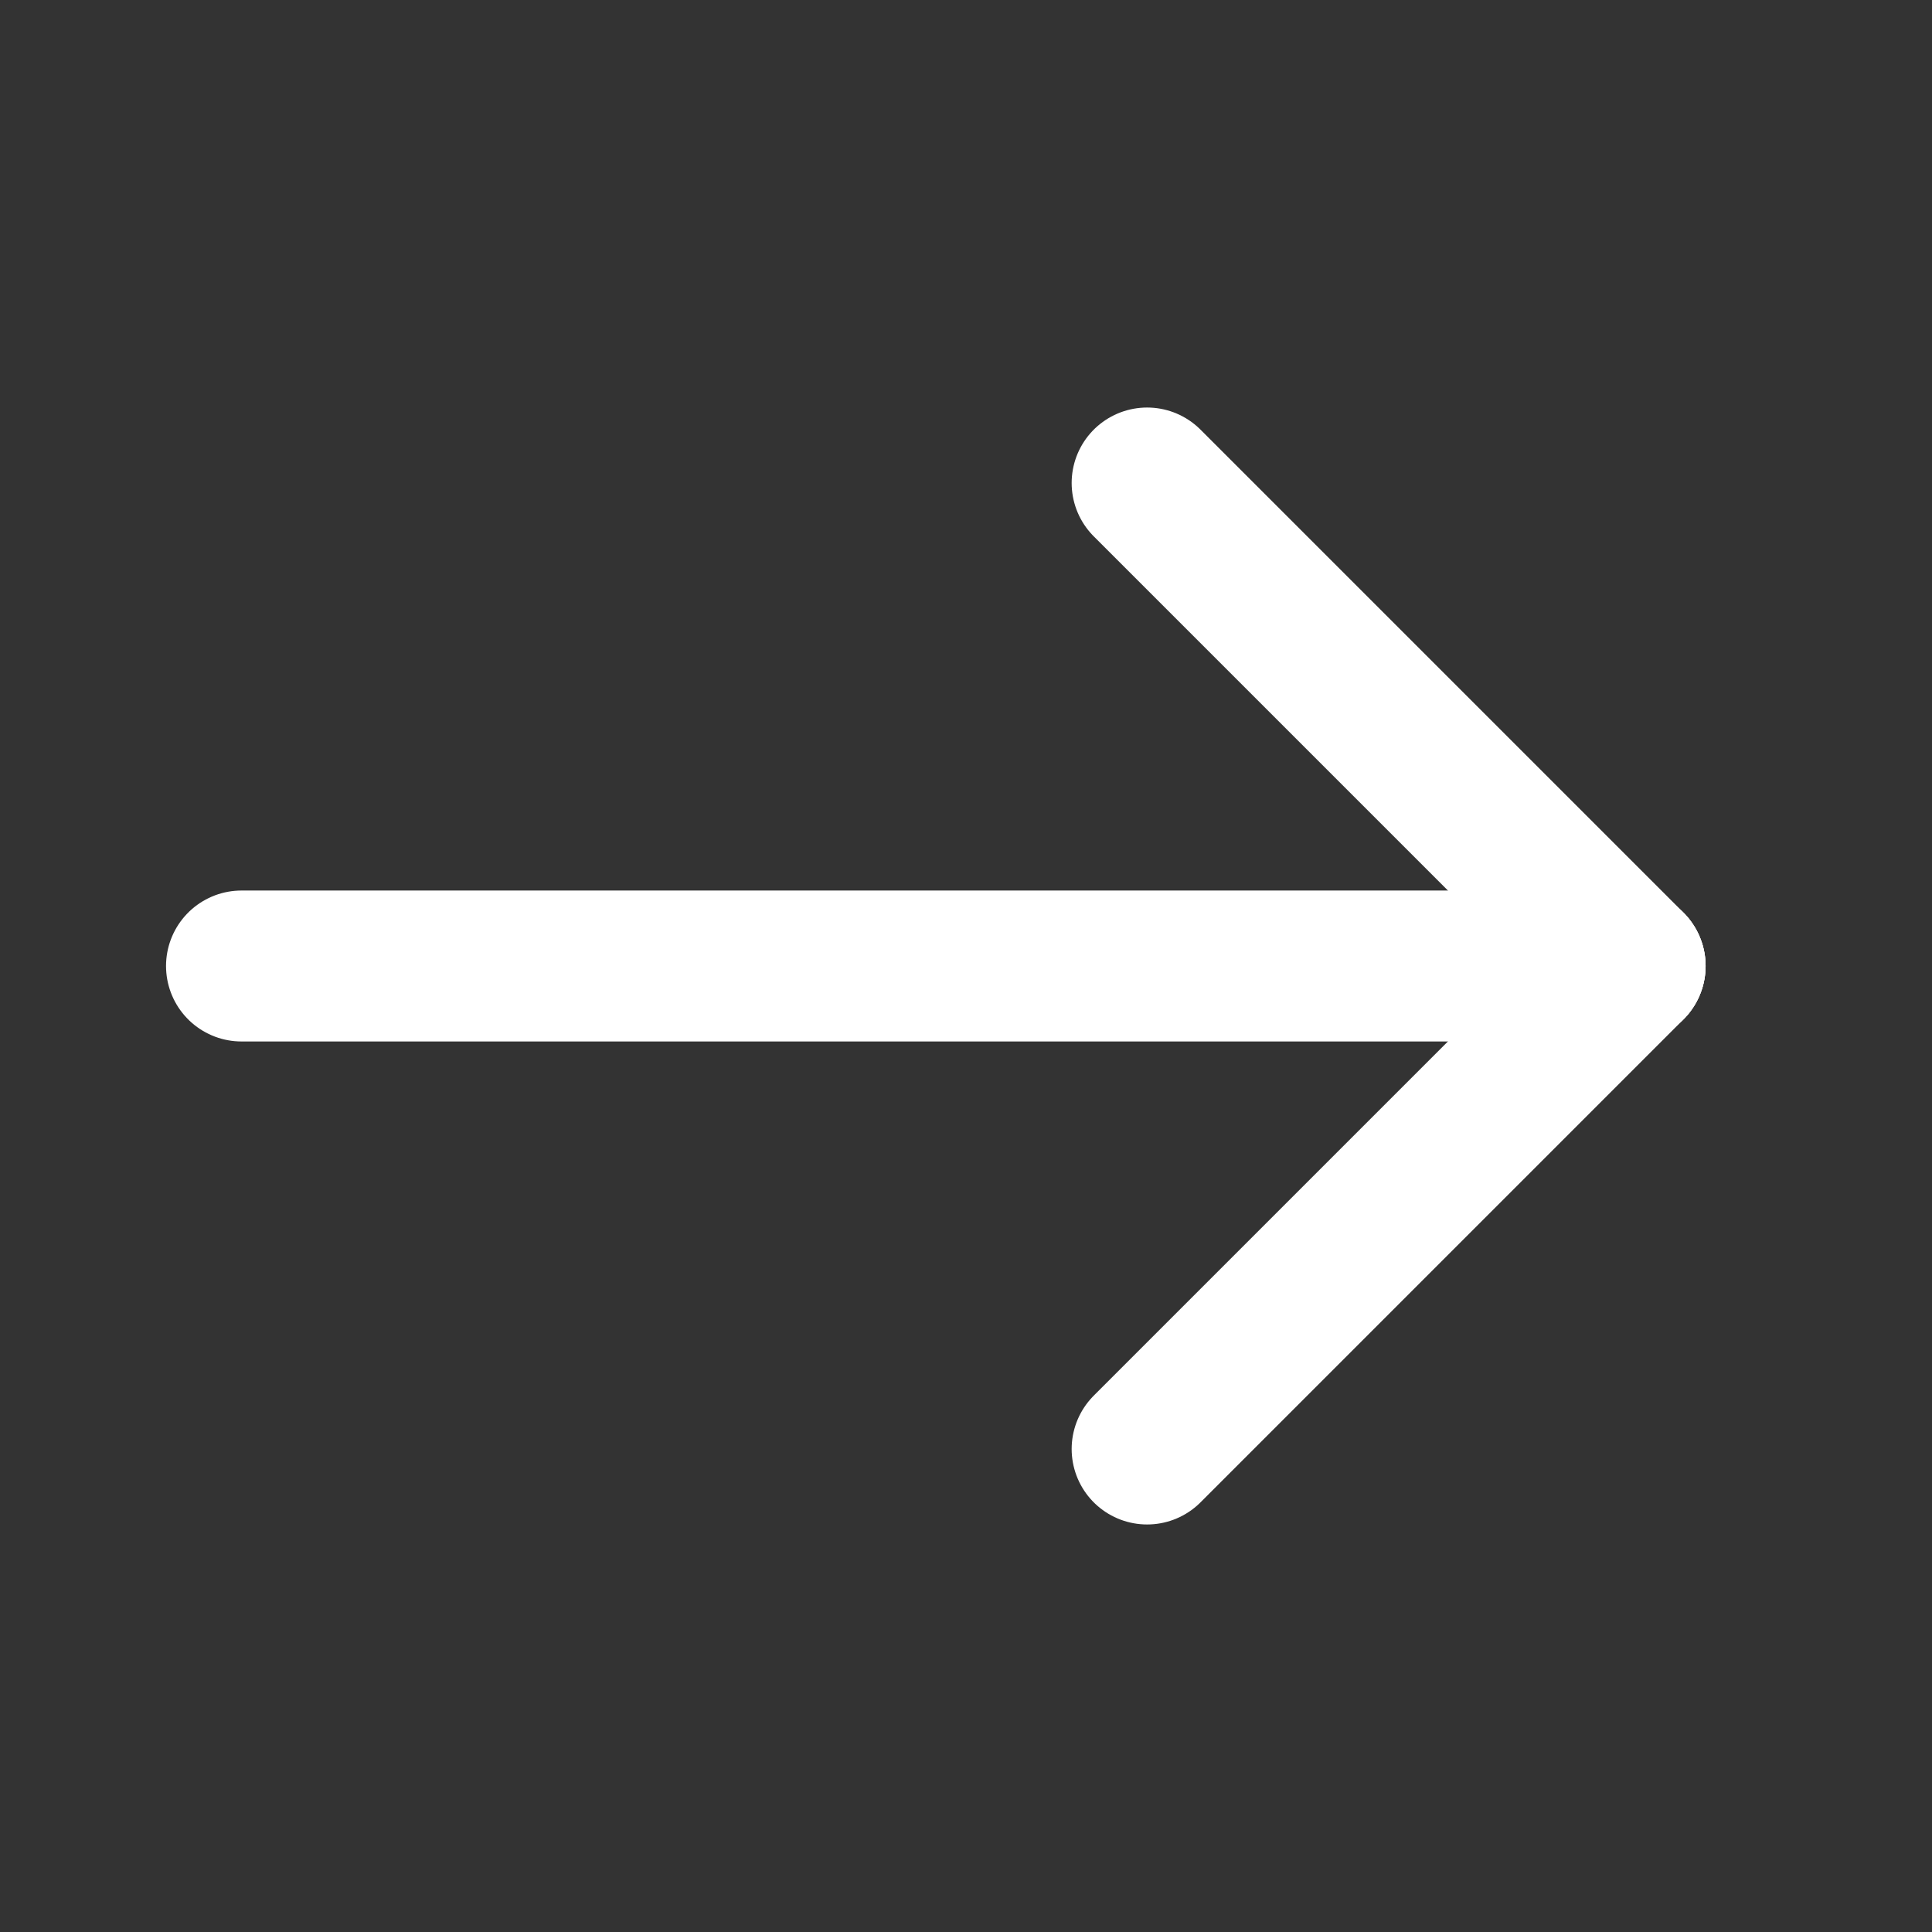
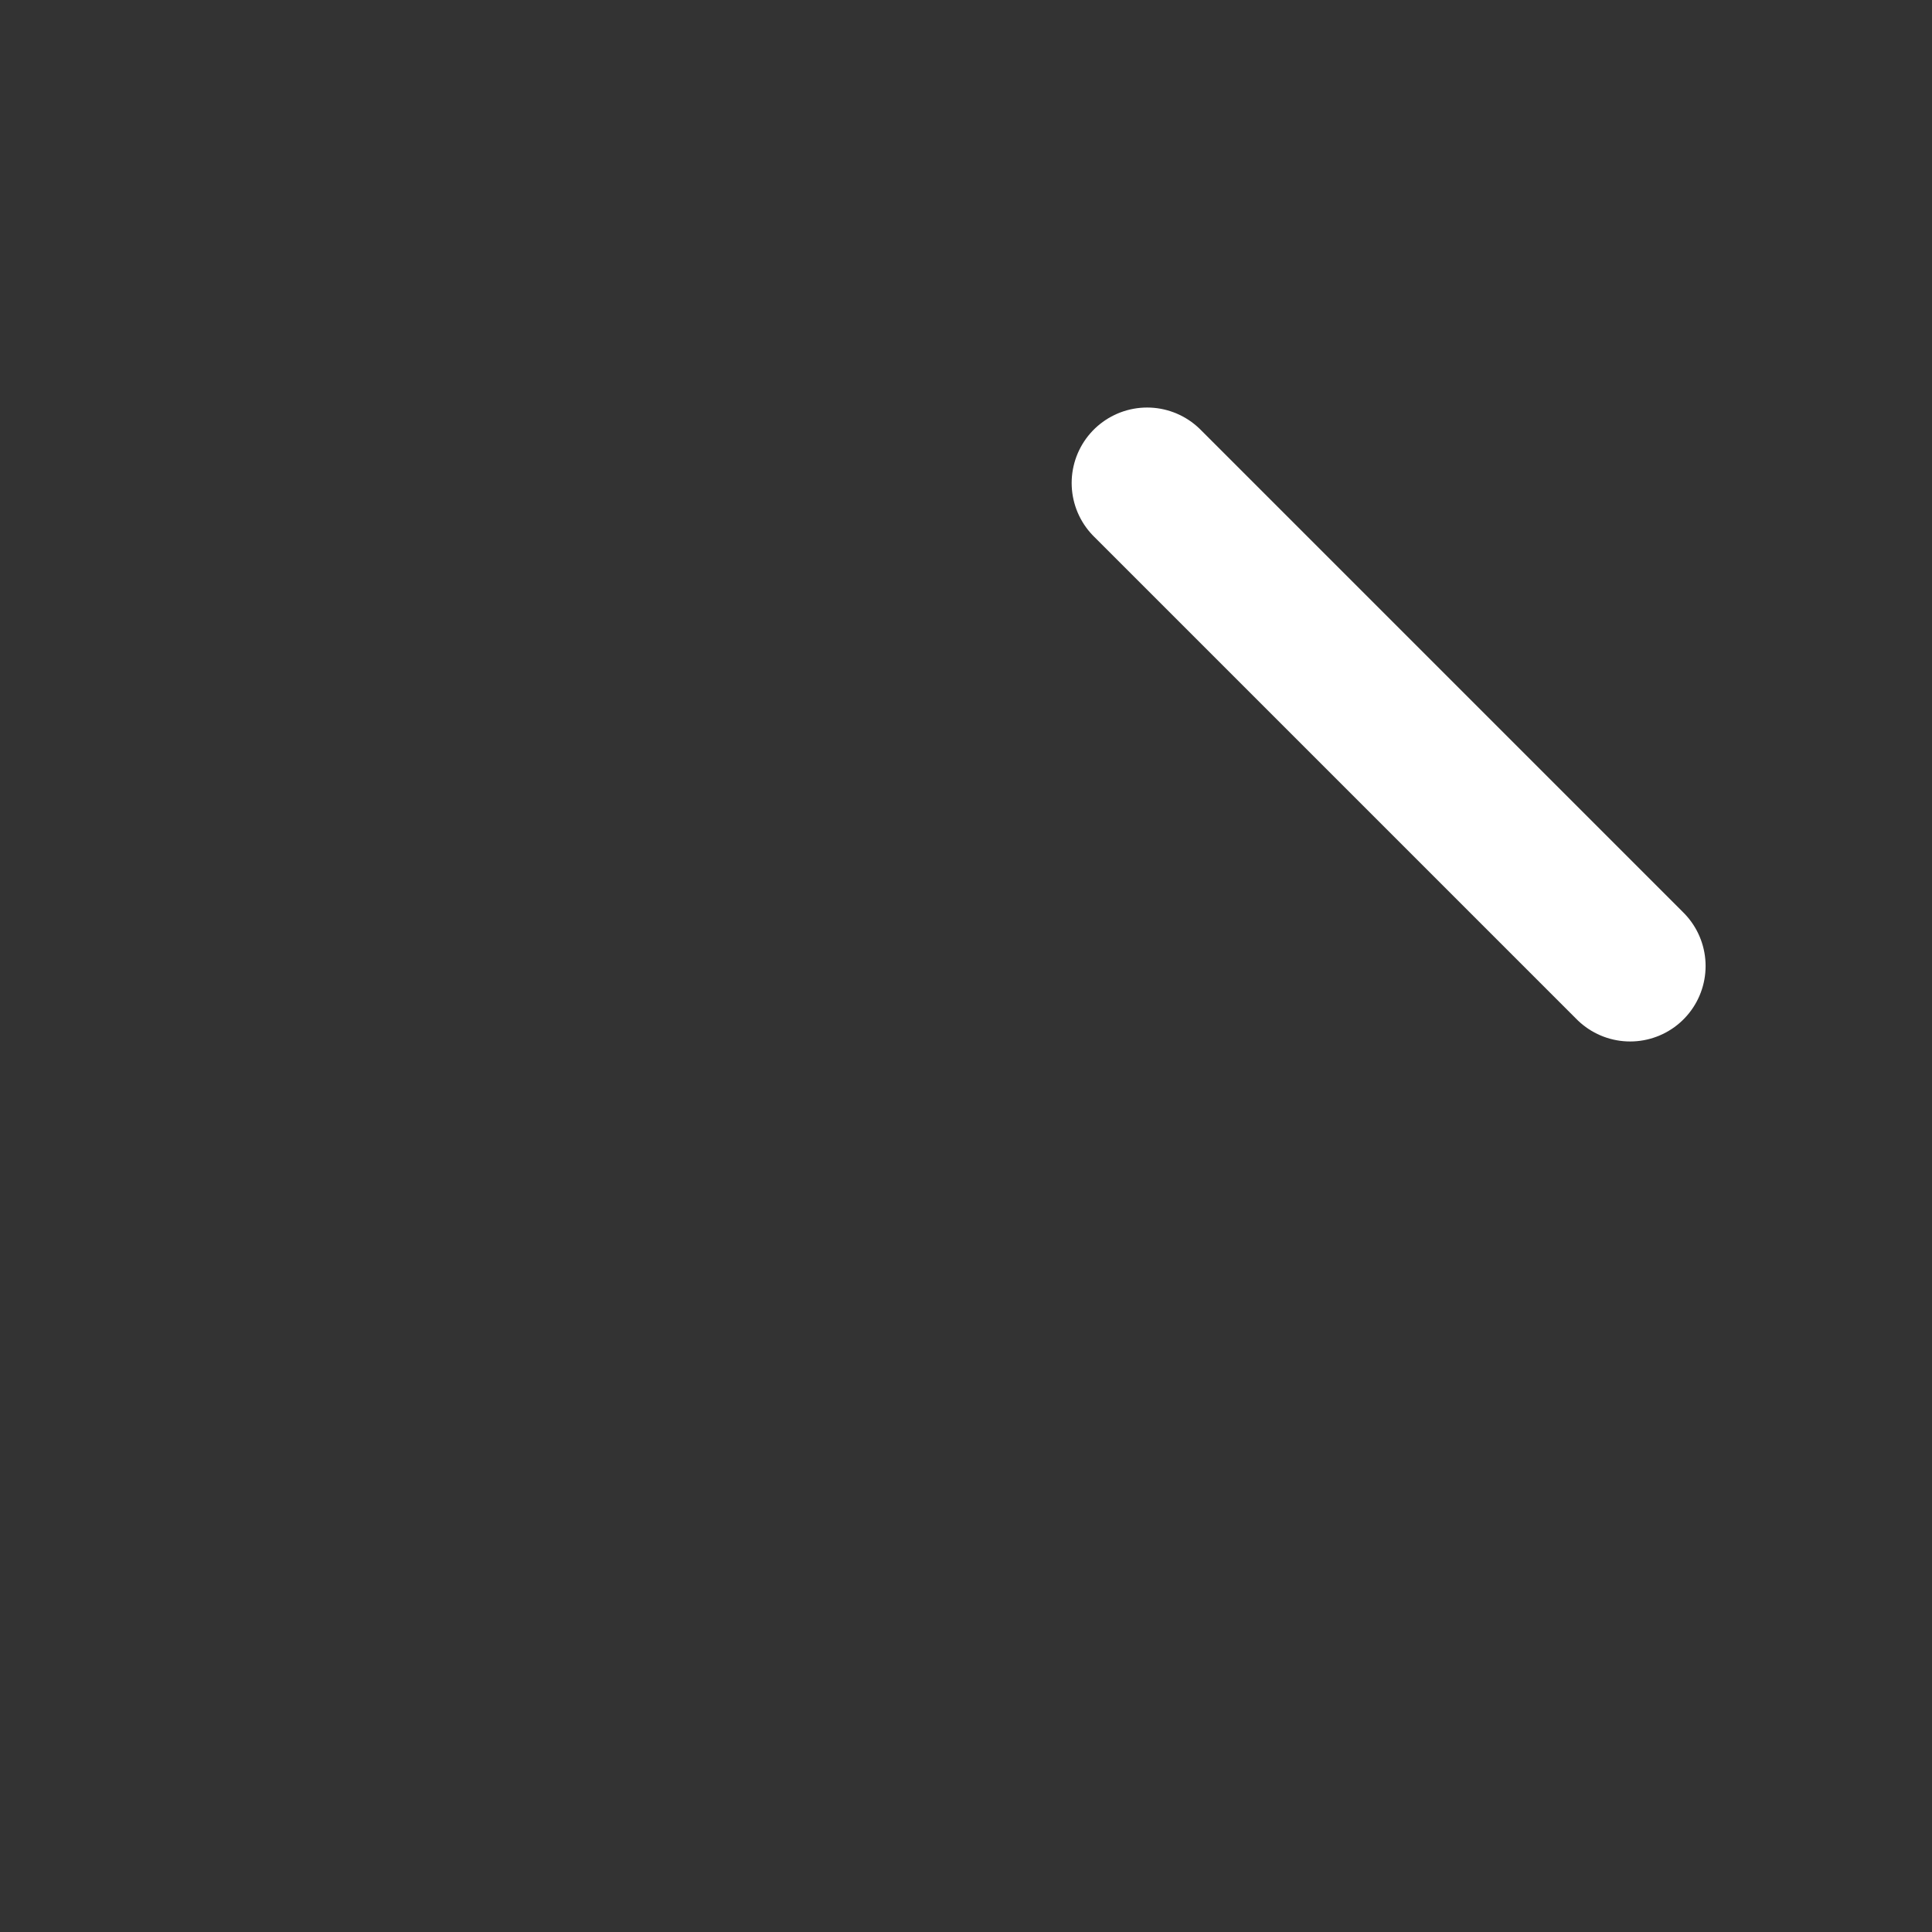
<svg xmlns="http://www.w3.org/2000/svg" width="24" height="24" viewBox="0 0 24 24" fill="none">
  <rect x="0" y="0" width="24" height="24" fill="#333333" stroke="none" />
-   <path d="M3 12H20.25" stroke="white" stroke-width="1.875" stroke-miterlimit="10" stroke-linecap="round" />
  <path d="M14.25 6L20.25 12" stroke="white" stroke-width="1.875" stroke-miterlimit="10" stroke-linecap="round" />
-   <path d="M14.25 18L20.25 12" stroke="white" stroke-width="1.875" stroke-miterlimit="10" stroke-linecap="round" />
</svg>